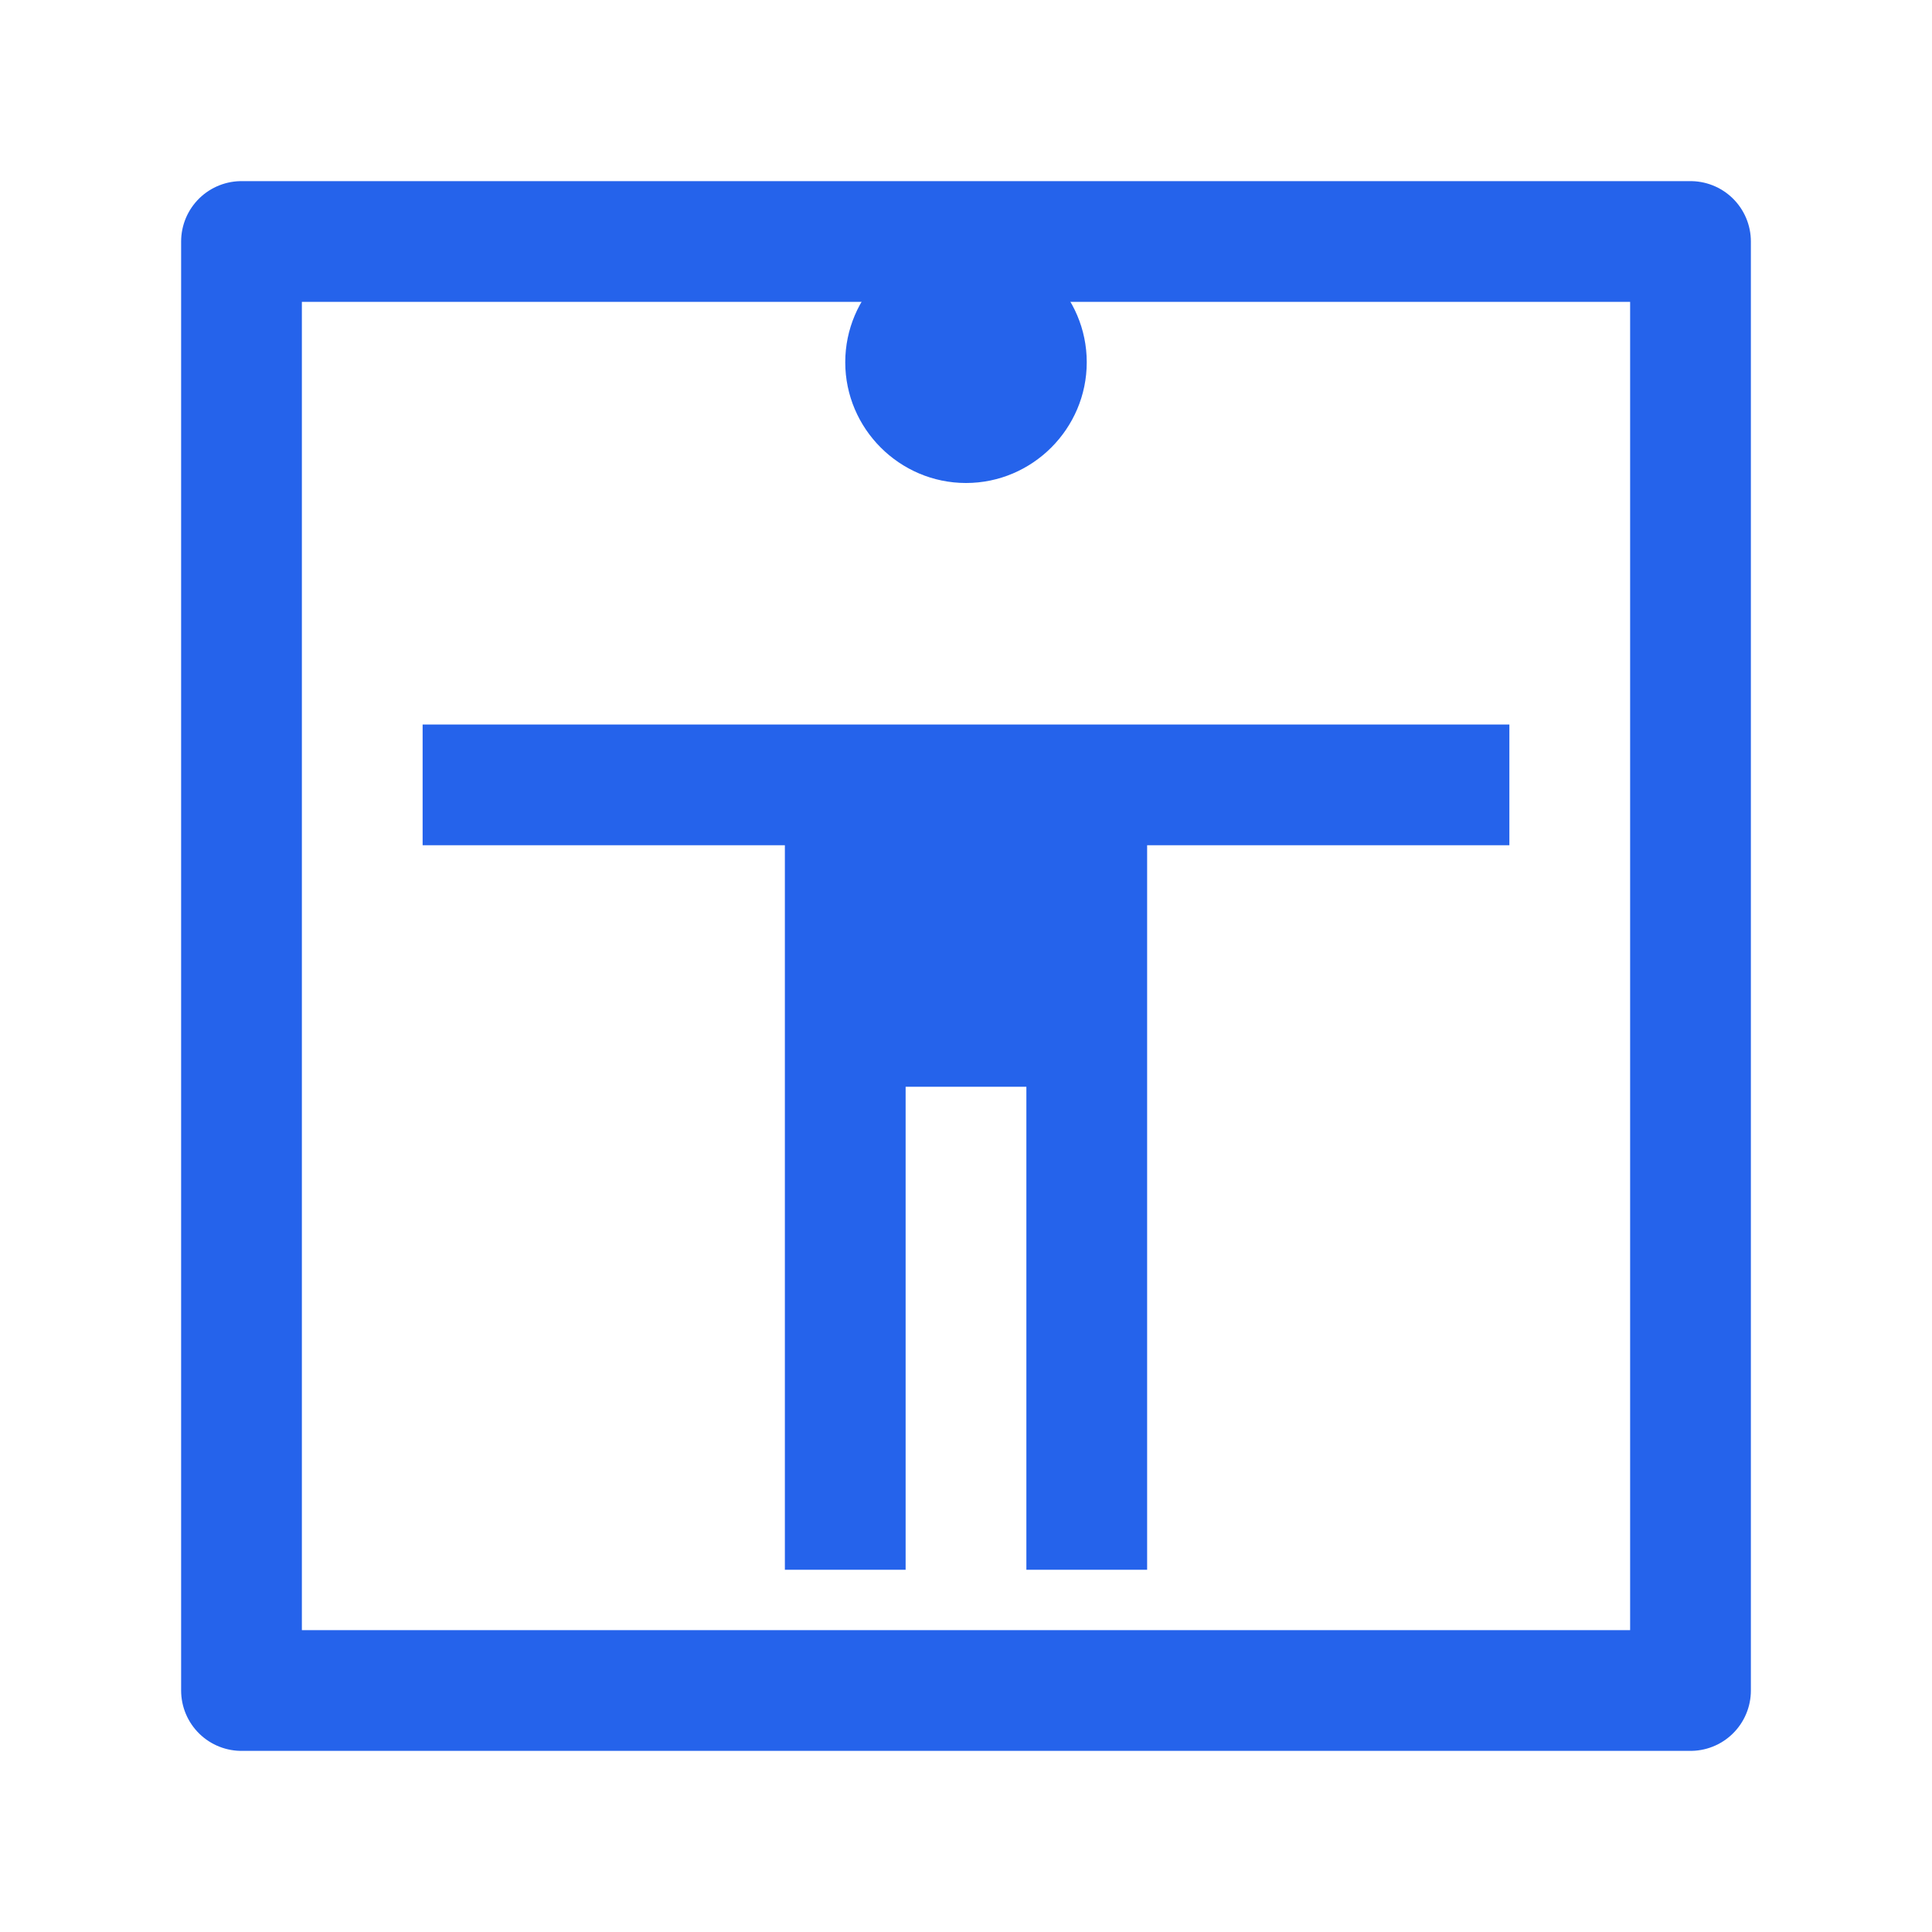
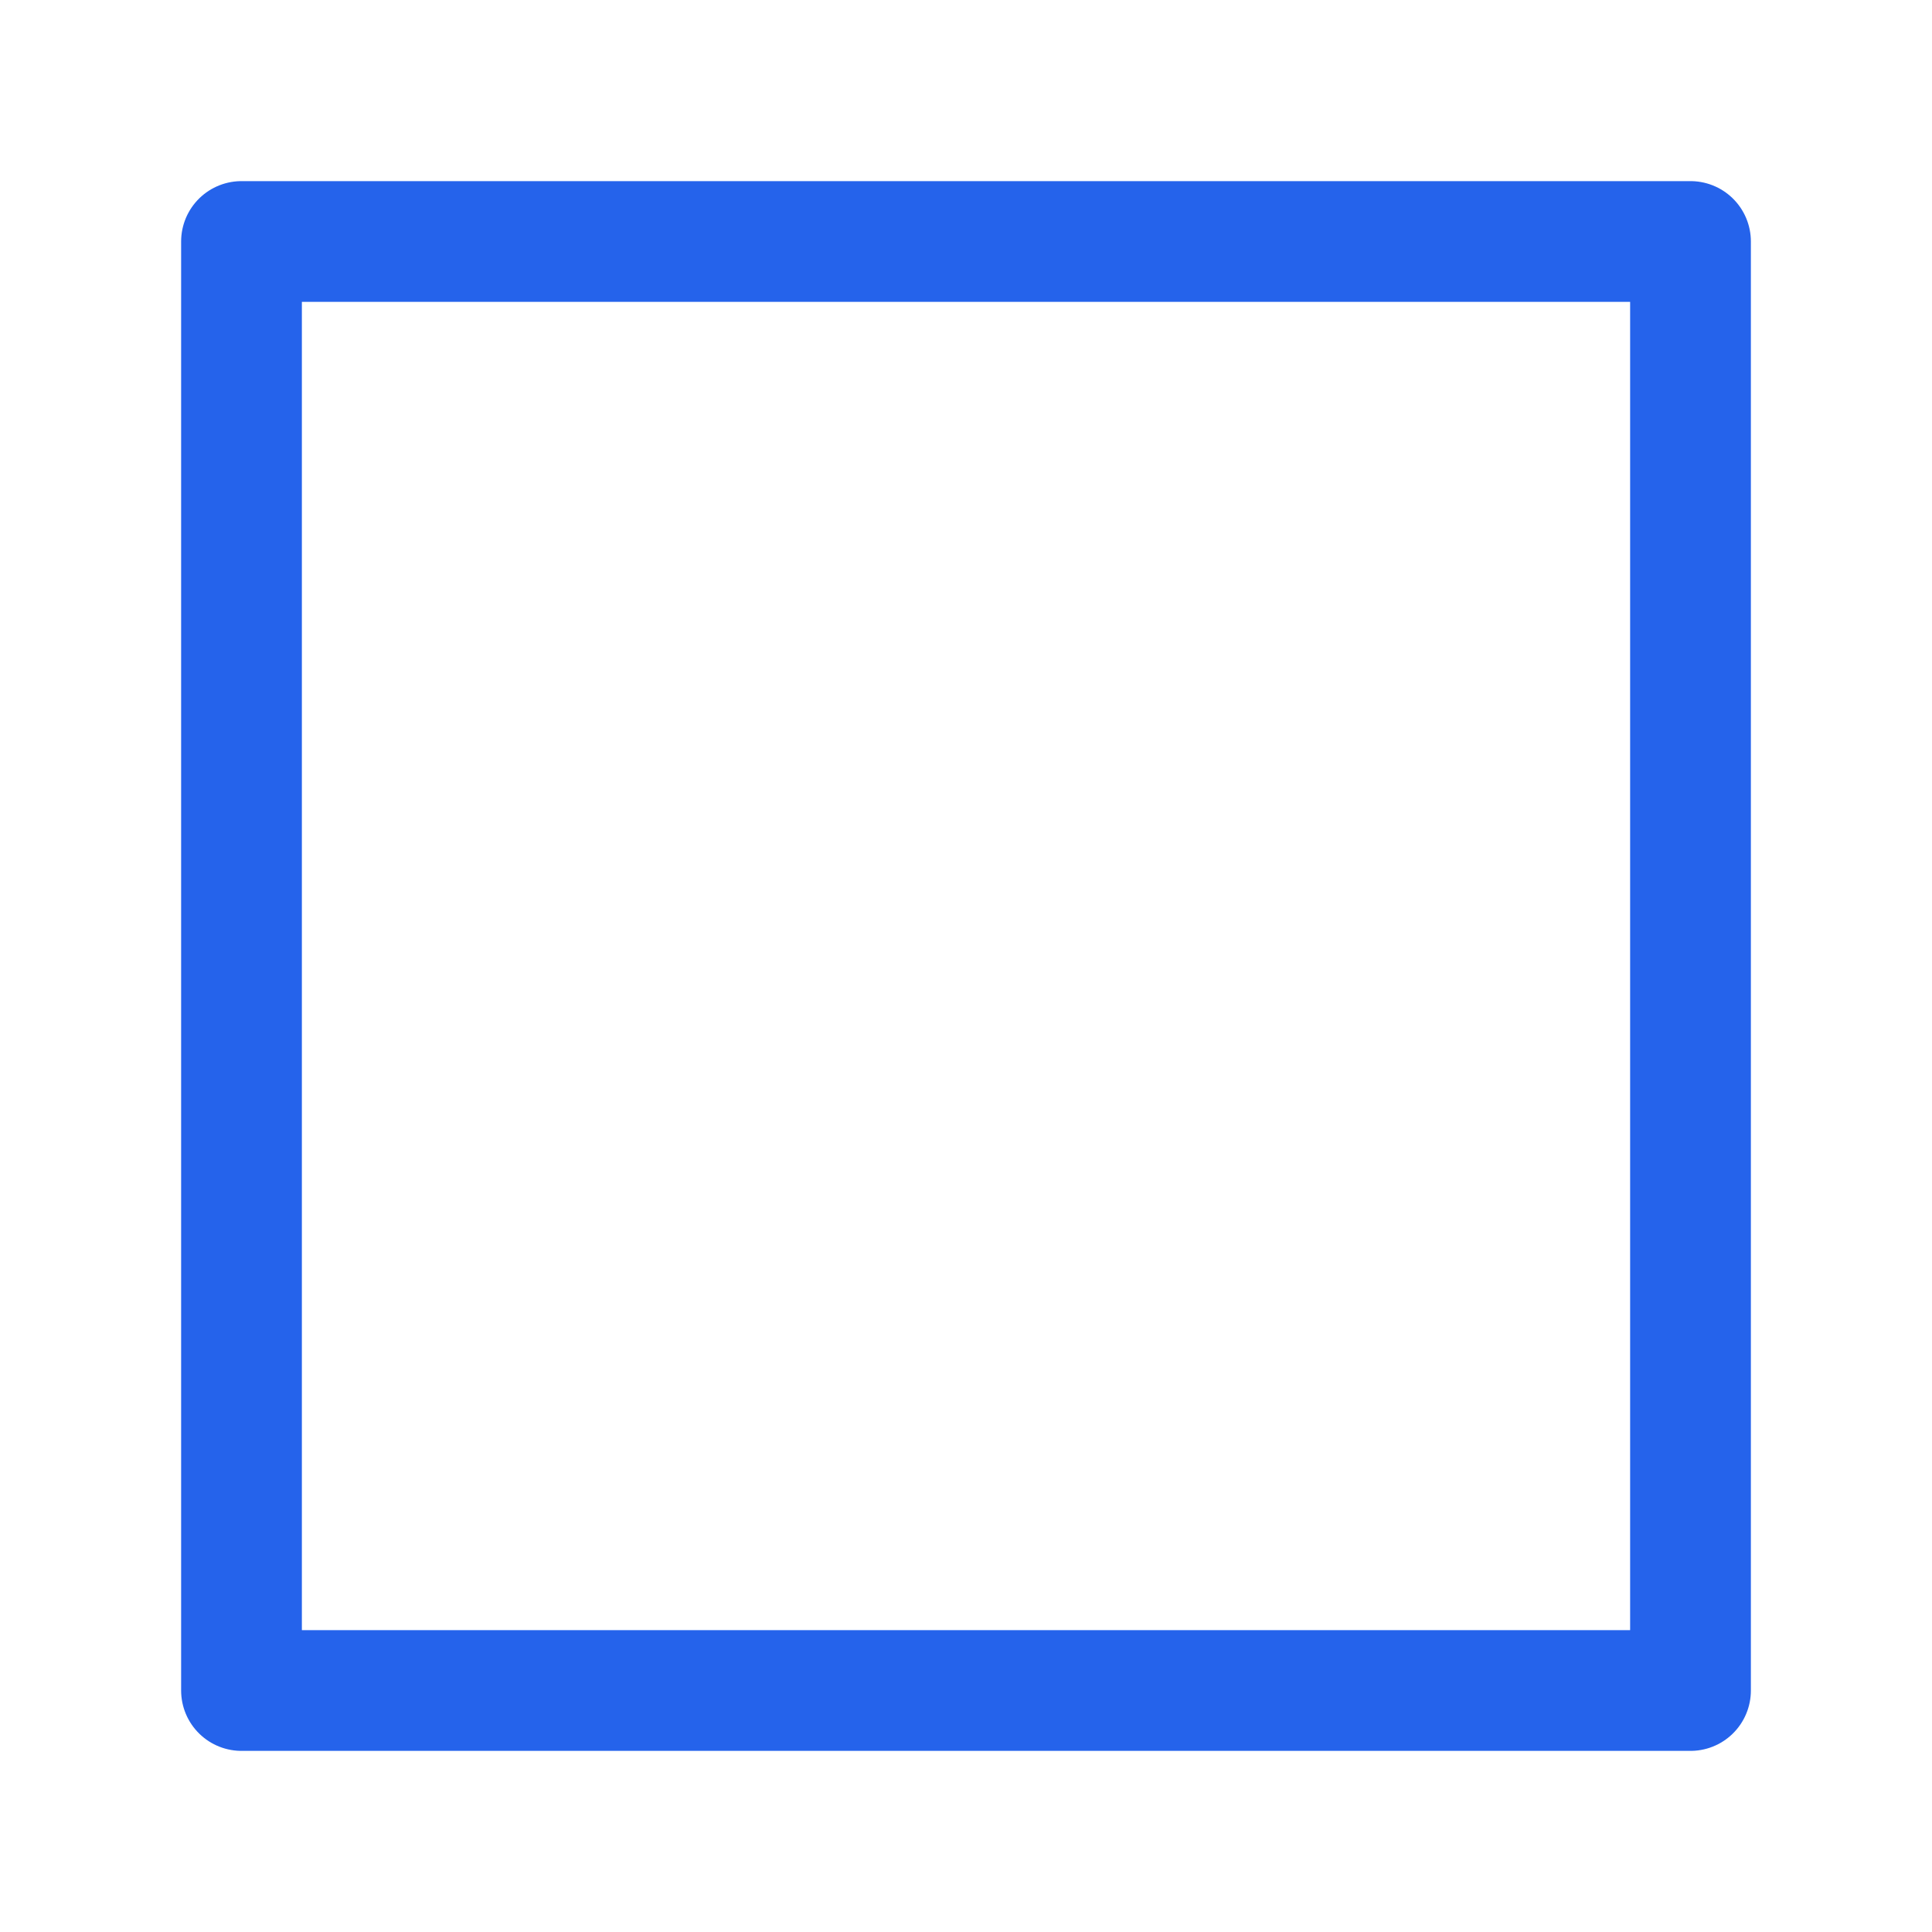
<svg xmlns="http://www.w3.org/2000/svg" width="32" height="32" viewBox="0 0 24 24" fill="none">
-   <path d="M12 3C11.175 3 10.5 3.675 10.5 4.5C10.5 5.325 11.175 6 12 6C12.825 6 13.5 5.325 13.5 4.5C13.5 3.675 12.825 3 12 3ZM18.75 10.5H14.25V19.5H12.75V13.5H11.25V19.5H9.75V10.5H5.25V9H18.75V10.5Z" fill="#2563eb" />
  <path d="M3 3H21V21H3V3Z" stroke="#2563eb" stroke-width="1.5" stroke-linecap="round" stroke-linejoin="round" />
</svg>